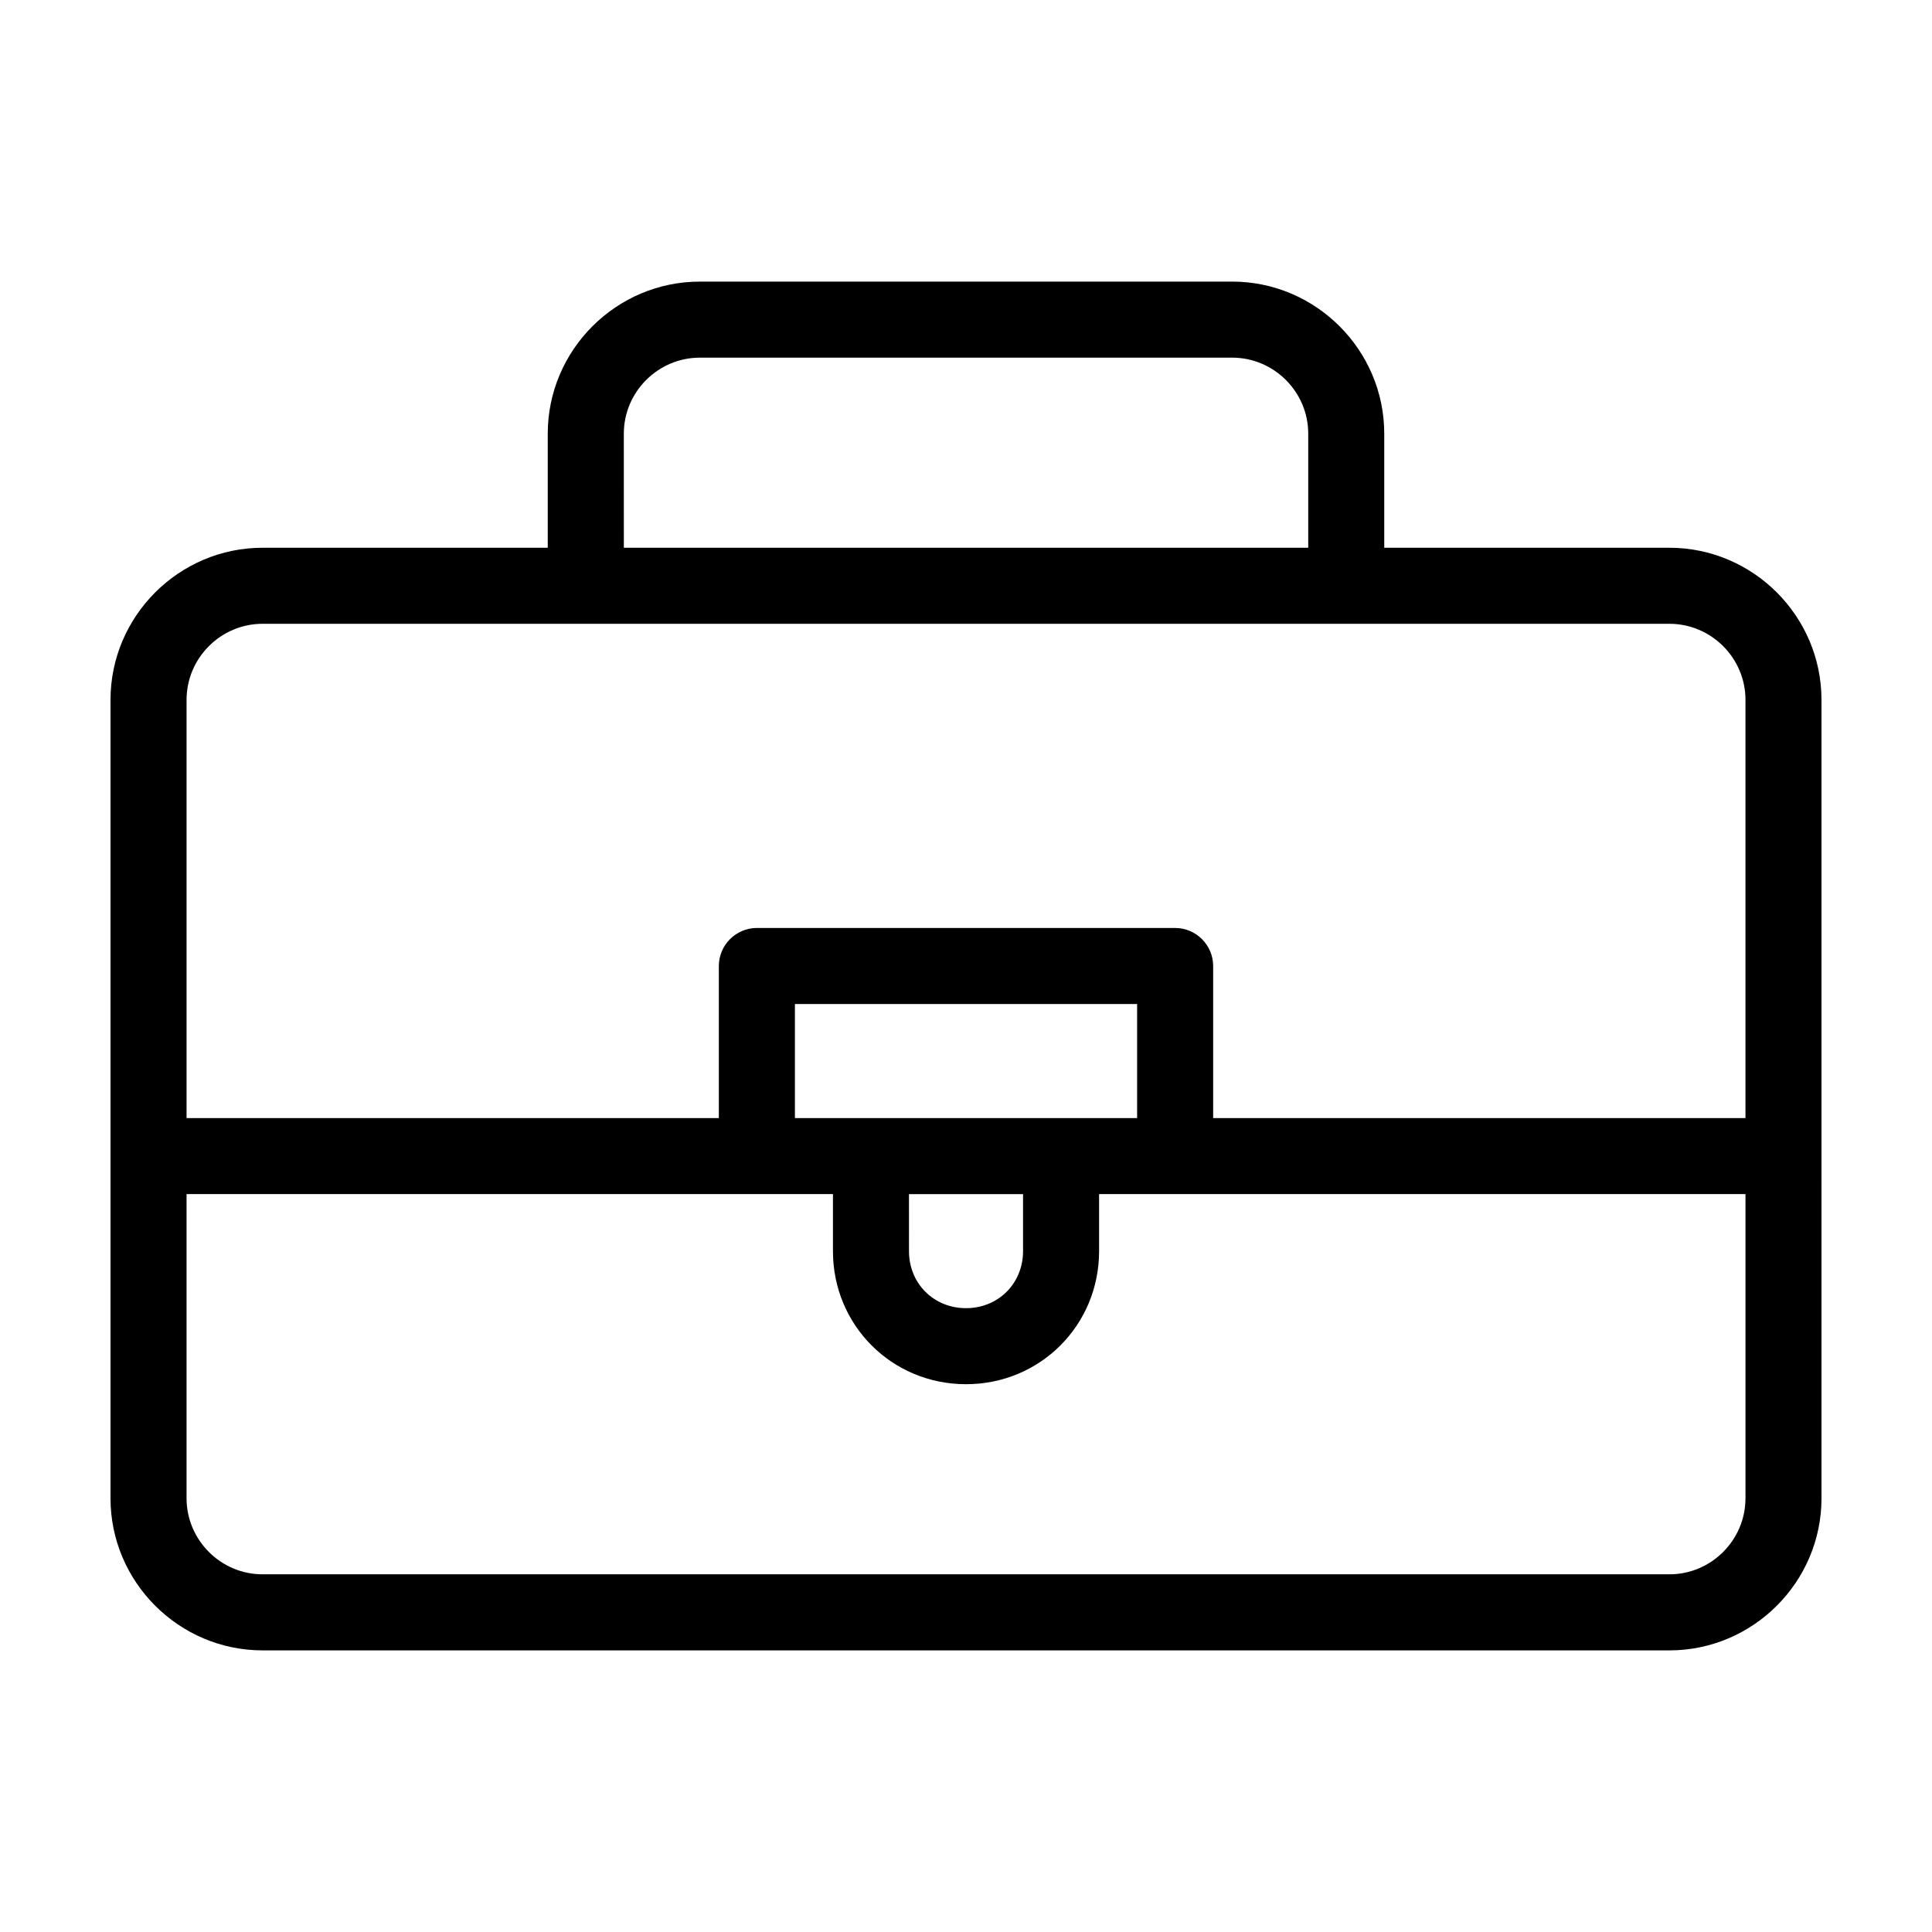
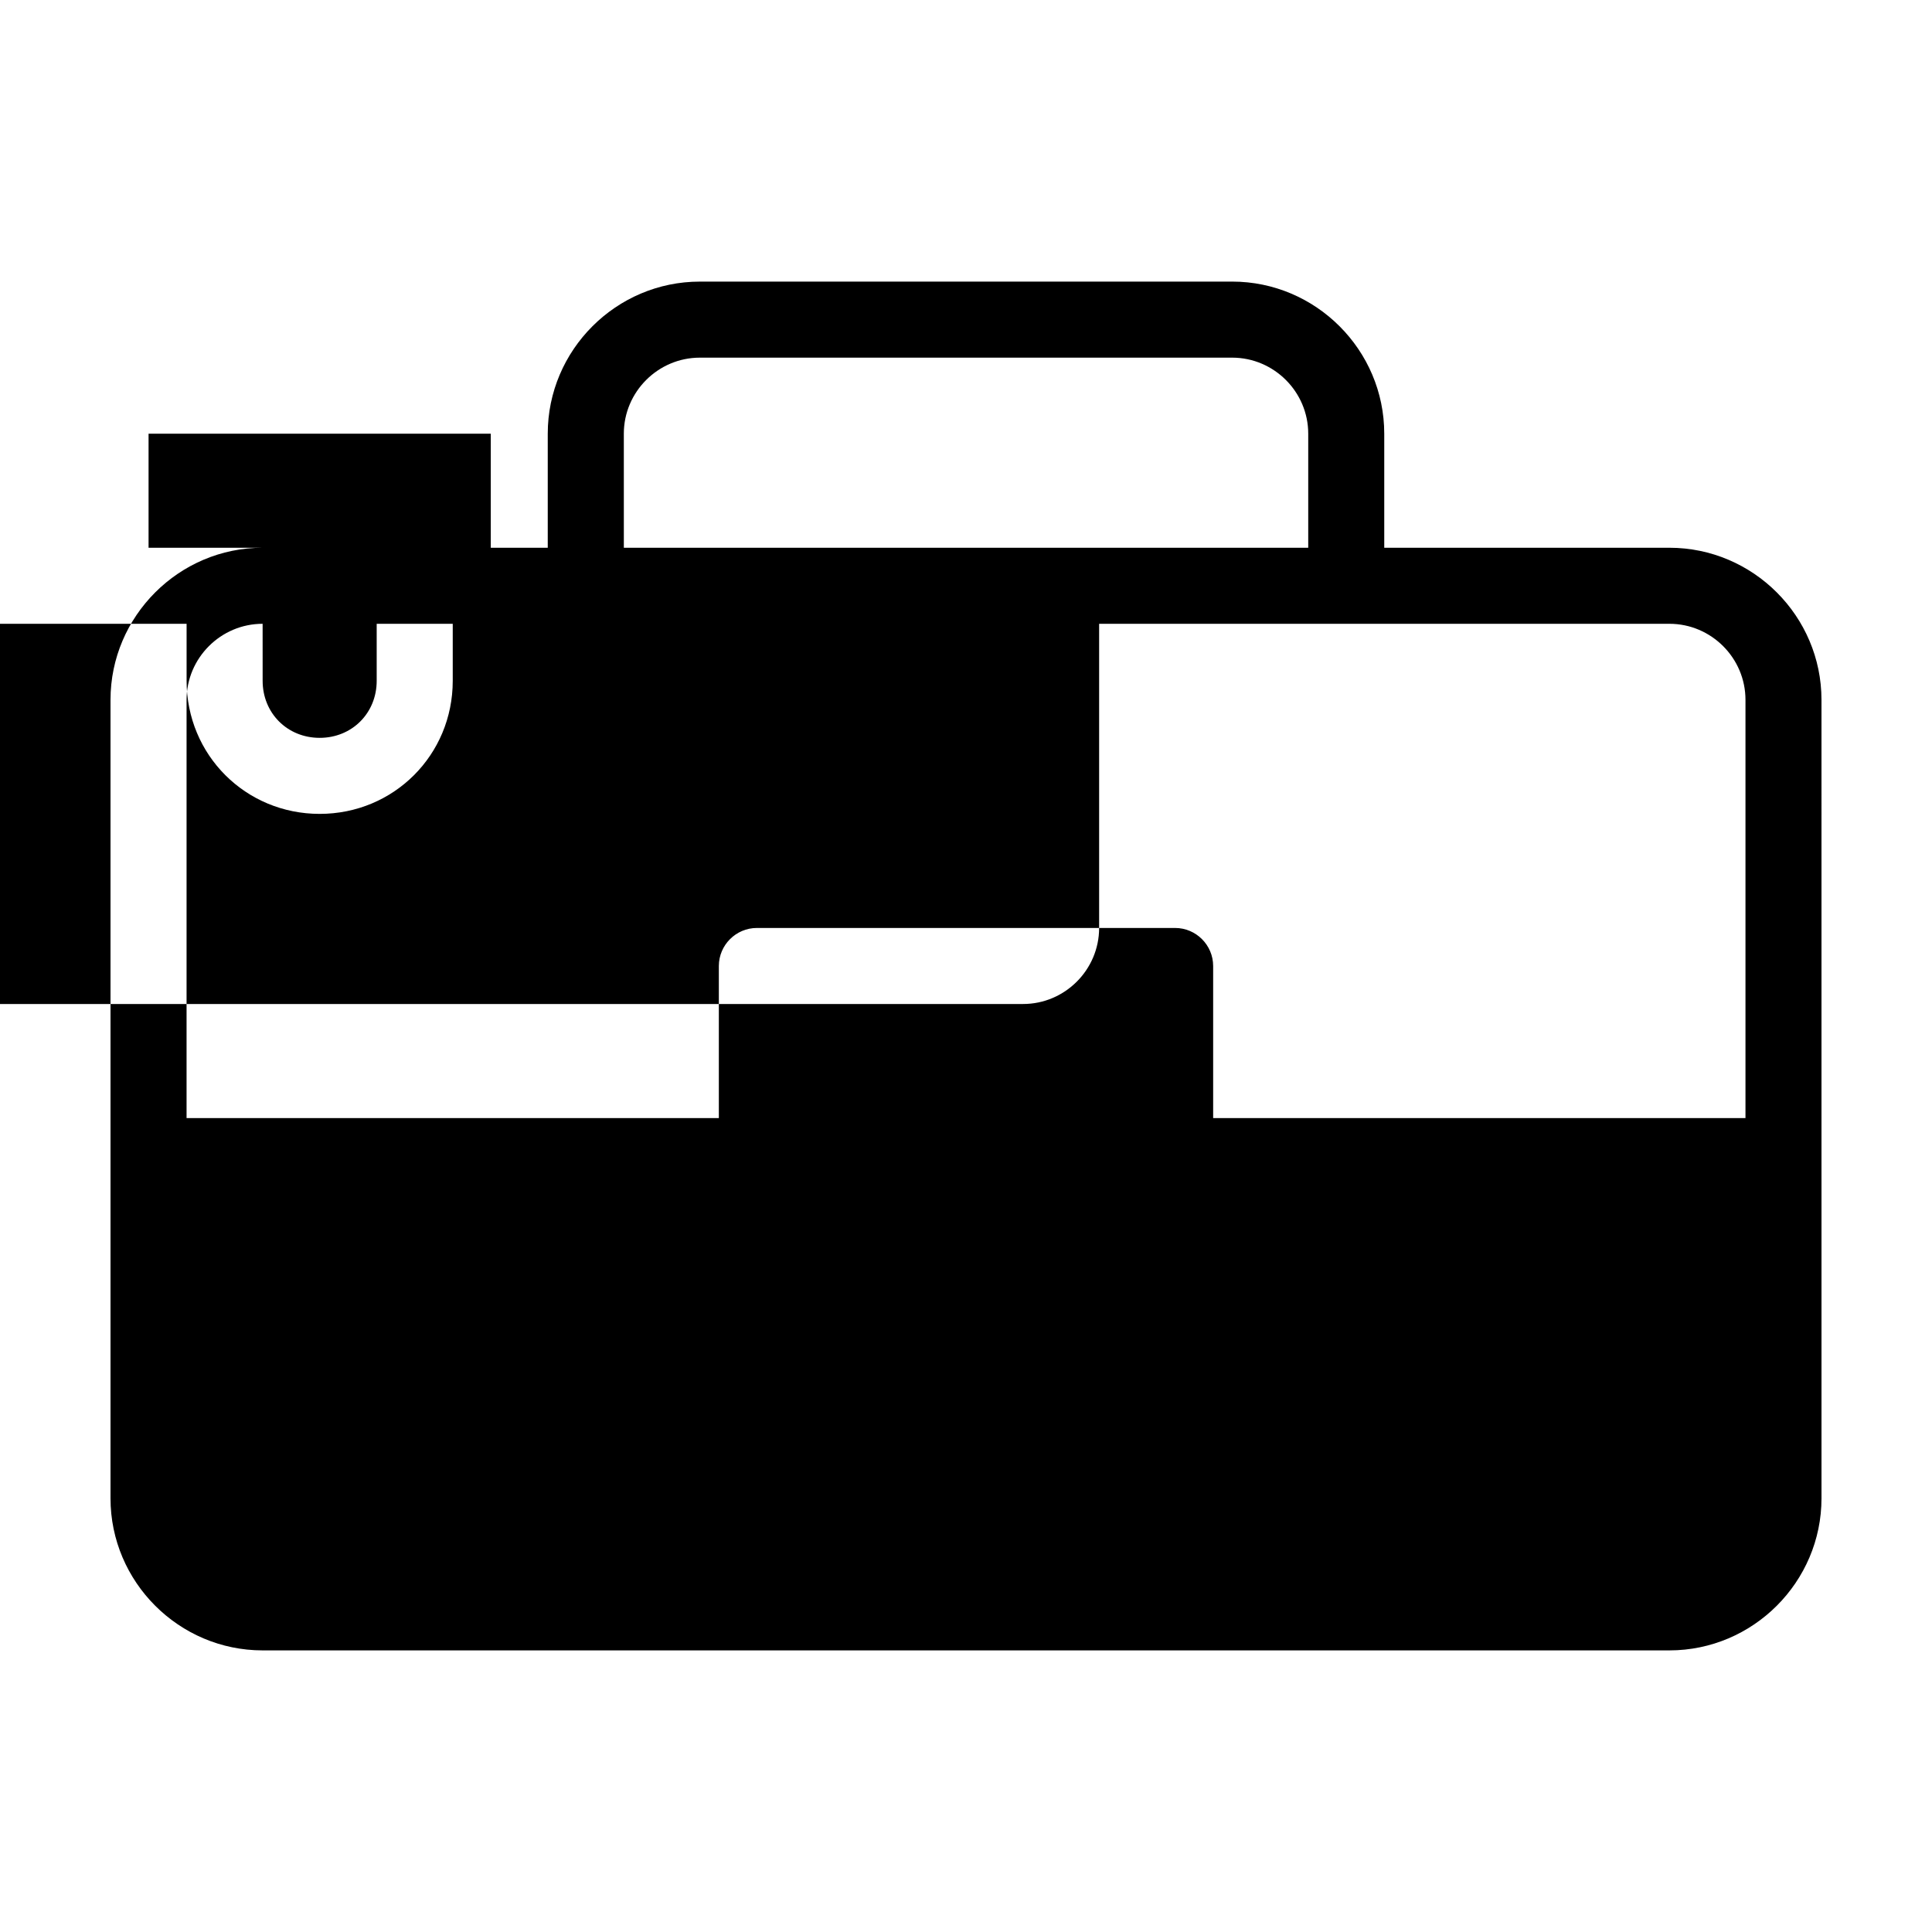
<svg xmlns="http://www.w3.org/2000/svg" fill="#000000" width="800px" height="800px" version="1.1" viewBox="144 144 512 512">
-   <path d="m586.41 289.16h-75.57v-30.23c0-22.168-18.137-40.305-40.305-40.305l-141.07 0.004c-22.168 0-40.305 18.137-40.305 40.305v30.23l-75.57-0.004c-22.168 0-40.305 18.137-40.305 40.305v211.6c0 22.168 18.137 40.305 40.305 40.305h372.82c22.168 0 40.305-18.137 40.305-40.305l-0.004-211.6c0-22.168-18.137-40.305-40.305-40.305zm-277.09-30.227c0-11.082 9.07-20.152 20.152-20.152h141.07c11.082 0 20.152 9.07 20.152 20.152v30.23l-181.37-0.004zm-95.723 50.379h372.82c11.082 0 20.152 9.07 20.152 20.152v110.84h-141.07v-40.305c0-5.543-4.535-10.078-10.078-10.078h-110.84c-5.543 0-10.078 4.535-10.078 10.078v40.305h-141.06v-110.84c0-11.082 9.066-20.152 20.152-20.152zm171.29 151.14h30.23v15.113c0 8.566-6.551 15.113-15.113 15.113-8.566 0-15.113-6.551-15.113-15.113zm40.305-20.152h-70.531v-30.23h90.688v30.23zm161.22 120.91h-372.82c-11.082 0-20.152-9.07-20.152-20.152v-80.609h171.3v15.113c0 19.648 15.617 35.266 35.266 35.266s35.266-15.617 35.266-35.266v-15.113h171.3v80.609c-0.004 11.082-9.07 20.152-20.156 20.152z" />
+   <path d="m586.41 289.16h-75.57v-30.23c0-22.168-18.137-40.305-40.305-40.305l-141.07 0.004c-22.168 0-40.305 18.137-40.305 40.305v30.23l-75.57-0.004c-22.168 0-40.305 18.137-40.305 40.305v211.6c0 22.168 18.137 40.305 40.305 40.305h372.82c22.168 0 40.305-18.137 40.305-40.305l-0.004-211.6c0-22.168-18.137-40.305-40.305-40.305zm-277.09-30.227c0-11.082 9.07-20.152 20.152-20.152h141.07c11.082 0 20.152 9.07 20.152 20.152v30.23l-181.37-0.004zm-95.723 50.379h372.82c11.082 0 20.152 9.07 20.152 20.152v110.84h-141.07v-40.305c0-5.543-4.535-10.078-10.078-10.078h-110.84c-5.543 0-10.078 4.535-10.078 10.078v40.305h-141.06v-110.84c0-11.082 9.066-20.152 20.152-20.152zh30.23v15.113c0 8.566-6.551 15.113-15.113 15.113-8.566 0-15.113-6.551-15.113-15.113zm40.305-20.152h-70.531v-30.23h90.688v30.23zm161.22 120.91h-372.82c-11.082 0-20.152-9.07-20.152-20.152v-80.609h171.3v15.113c0 19.648 15.617 35.266 35.266 35.266s35.266-15.617 35.266-35.266v-15.113h171.3v80.609c-0.004 11.082-9.07 20.152-20.156 20.152z" />
</svg>